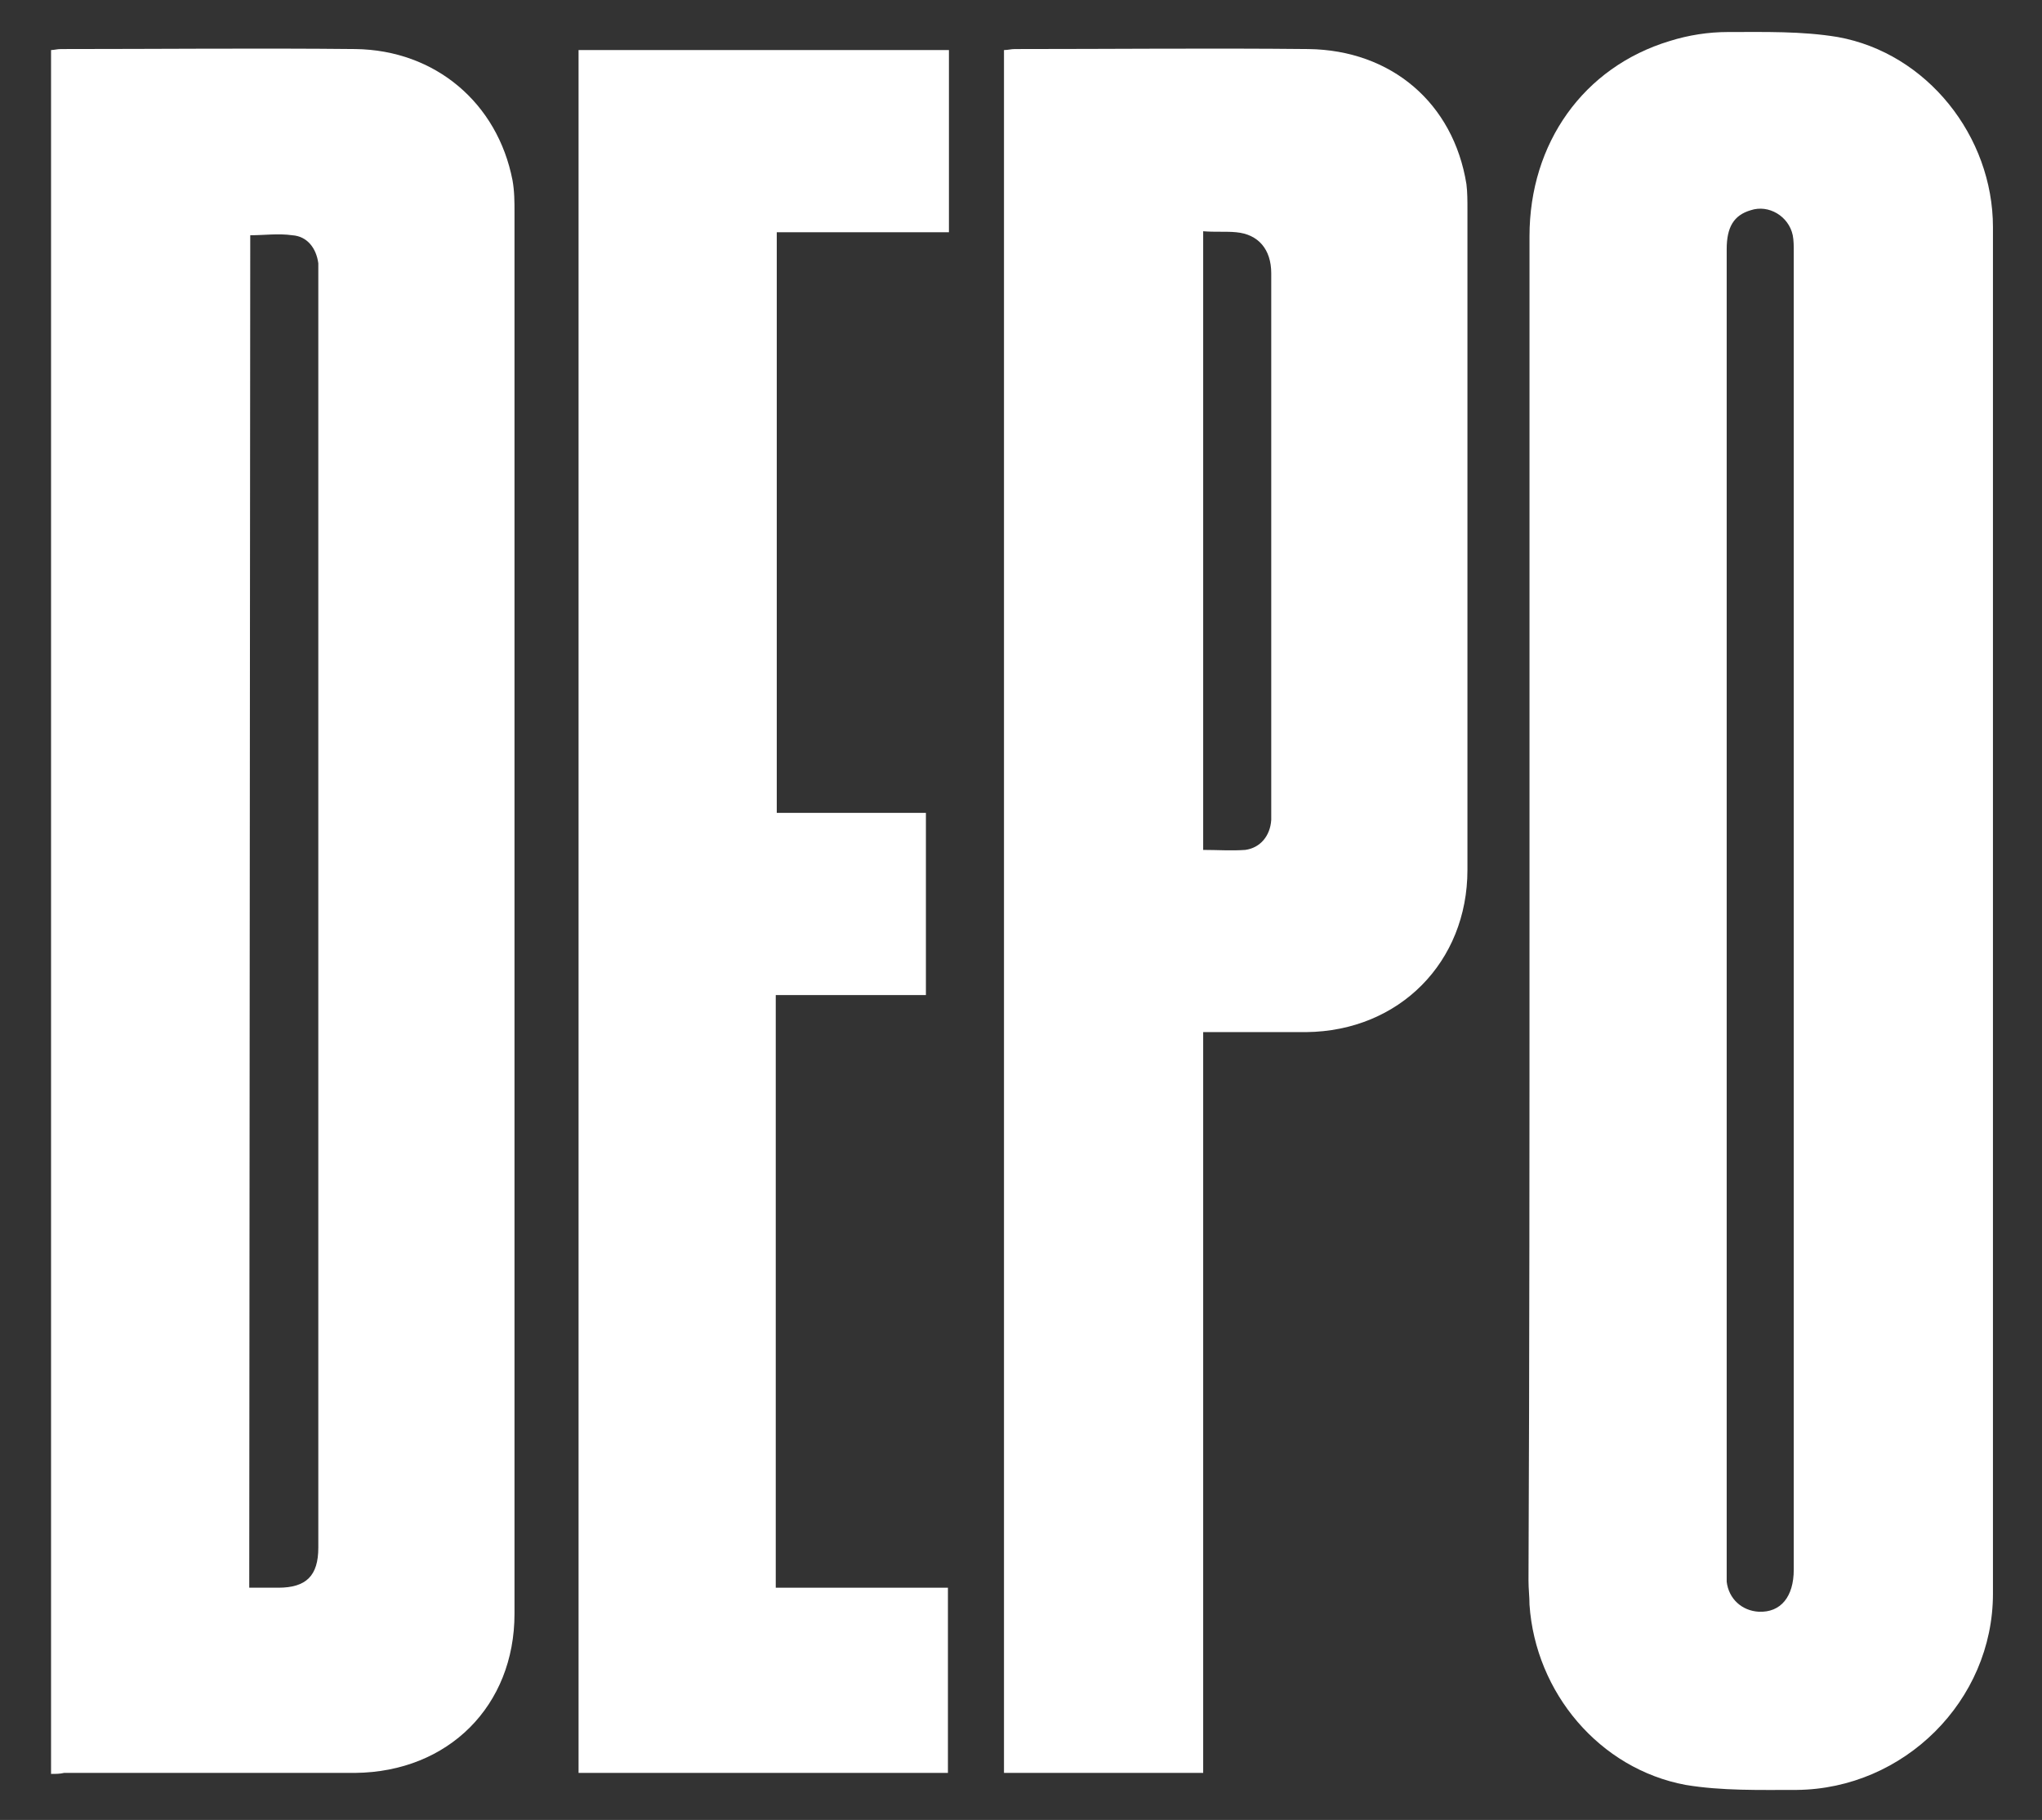
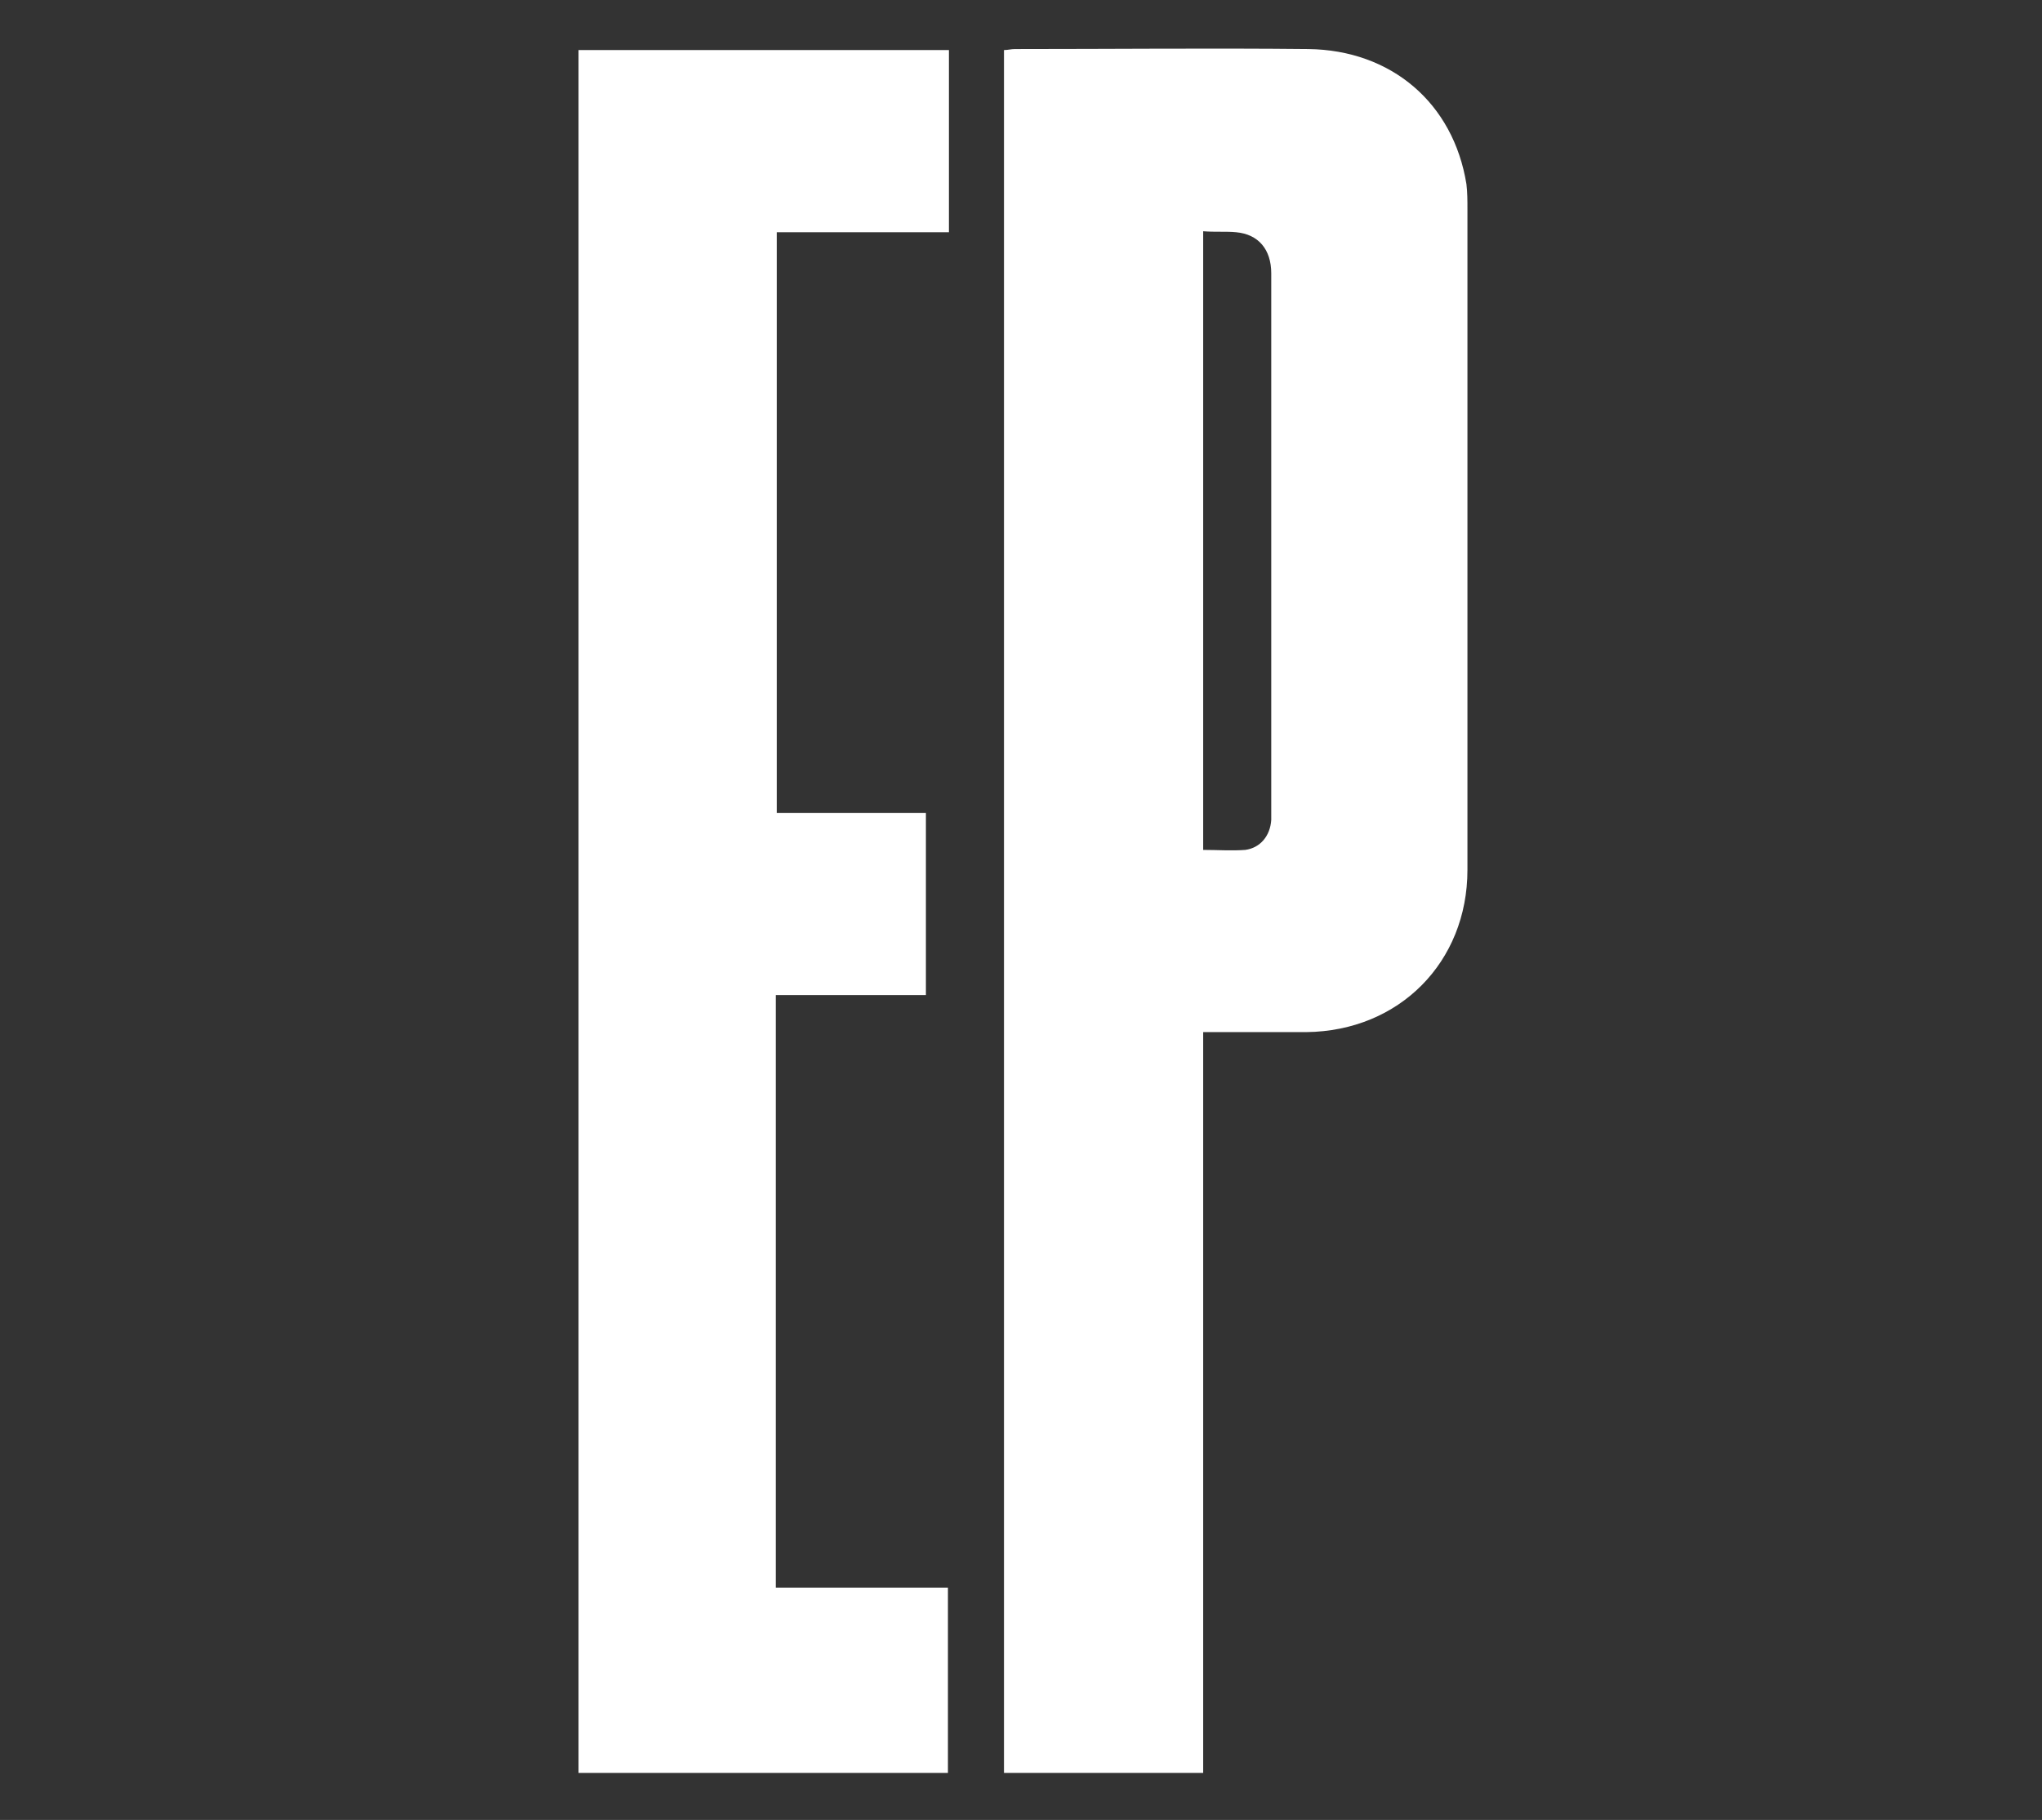
<svg xmlns="http://www.w3.org/2000/svg" version="1.1" id="a" x="0px" y="0px" viewBox="0 0 204 181.8" style="enable-background:new 0 0 204 181.8;" xml:space="preserve">
  <rect x="0" y="0" width="204" height="181.8" fill="#333333" stroke="none" />
  <style type="text/css">
	.st0{fill:#FFFFFF;}
</style>
-   <path class="st0" d="M5.1,177.2V5c0.3,0,0.6-0.1,1-0.1c9.8,0,19.6-0.1,29.4,0c8,0.1,14.2,5.4,15.7,13.1c0.2,1.1,0.2,2.2,0.2,3.2  c0,46.7,0,93.3,0,140c0,9.2-6.6,15.8-15.9,15.9c-9.7,0-19.4,0-29.1,0C6,177.2,5.6,177.2,5.1,177.2z M24.9,158.6c0.7,0,1.2,0,1.8,0  c0.4,0,0.8,0,1.1,0c2.8,0,4-1.2,4-4c0-42.4,0-84.9,0-127.3c0-0.3,0-0.7,0-1c-0.2-1.5-1.1-2.7-2.6-2.8c-1.4-0.2-2.8,0-4.2,0  L24.9,158.6L24.9,158.6z" />
-   <path class="st0" d="M152.8,90.9c0-22.4,0-44.9,0-67.3c0-9.3,5.4-16.9,14-19.5c1.9-0.6,3.9-0.9,5.8-0.9c3.7,0,7.4-0.1,11,0.5  c8.9,1.6,15.5,9.9,15.5,19c0,45.5,0,91,0,136.5c0,10.7-8.9,19.5-19.6,19.6c-3.7,0-7.5,0.1-11.1-0.5c-8.6-1.6-15-9.2-15.6-18  c0-0.8-0.1-1.6-0.1-2.4C152.8,135.5,152.8,113.2,152.8,90.9L152.8,90.9z M172.5,91c0,21.8,0,43.6,0,65.4c0,0.5,0,1.1,0,1.6  c0.2,1.7,1.5,2.9,3.2,3c2.2,0.1,3.5-1.5,3.5-4.2c0-43.9,0-87.8,0-131.7c0-0.5,0-1.1-0.1-1.6c-0.4-1.9-2.4-3.1-4.2-2.5  c-1.7,0.5-2.4,1.7-2.4,3.9C172.5,47,172.5,69,172.5,91L172.5,91z" />
  <path class="st0" d="M120.2,177.1h-19.9V5c0.4,0,0.7-0.1,1.1-0.1c9.8,0,19.5-0.1,29.3,0c8.3,0.1,14.5,5.4,15.8,13.5  c0.1,0.8,0.1,1.7,0.1,2.5c0,22,0,44,0,66c0,9.2-6.8,16.1-16.1,16.2c-3.4,0-6.8,0-10.3,0L120.2,177.1L120.2,177.1z M120.2,23.1v61.8  c1.4,0,2.8,0.1,4.2,0c1.5-0.2,2.5-1.4,2.6-3c0-0.2,0-0.4,0-0.6c0-18,0-36,0-54c0-2.4-1.3-3.9-3.5-4.1  C122.5,23.1,121.4,23.2,120.2,23.1L120.2,23.1z" />
  <path class="st0" d="M77.5,158.6h17.2v18.5H57.8V5h37v18.2H77.6v58h14.9v18.2H77.5L77.5,158.6L77.5,158.6z" />
</svg>